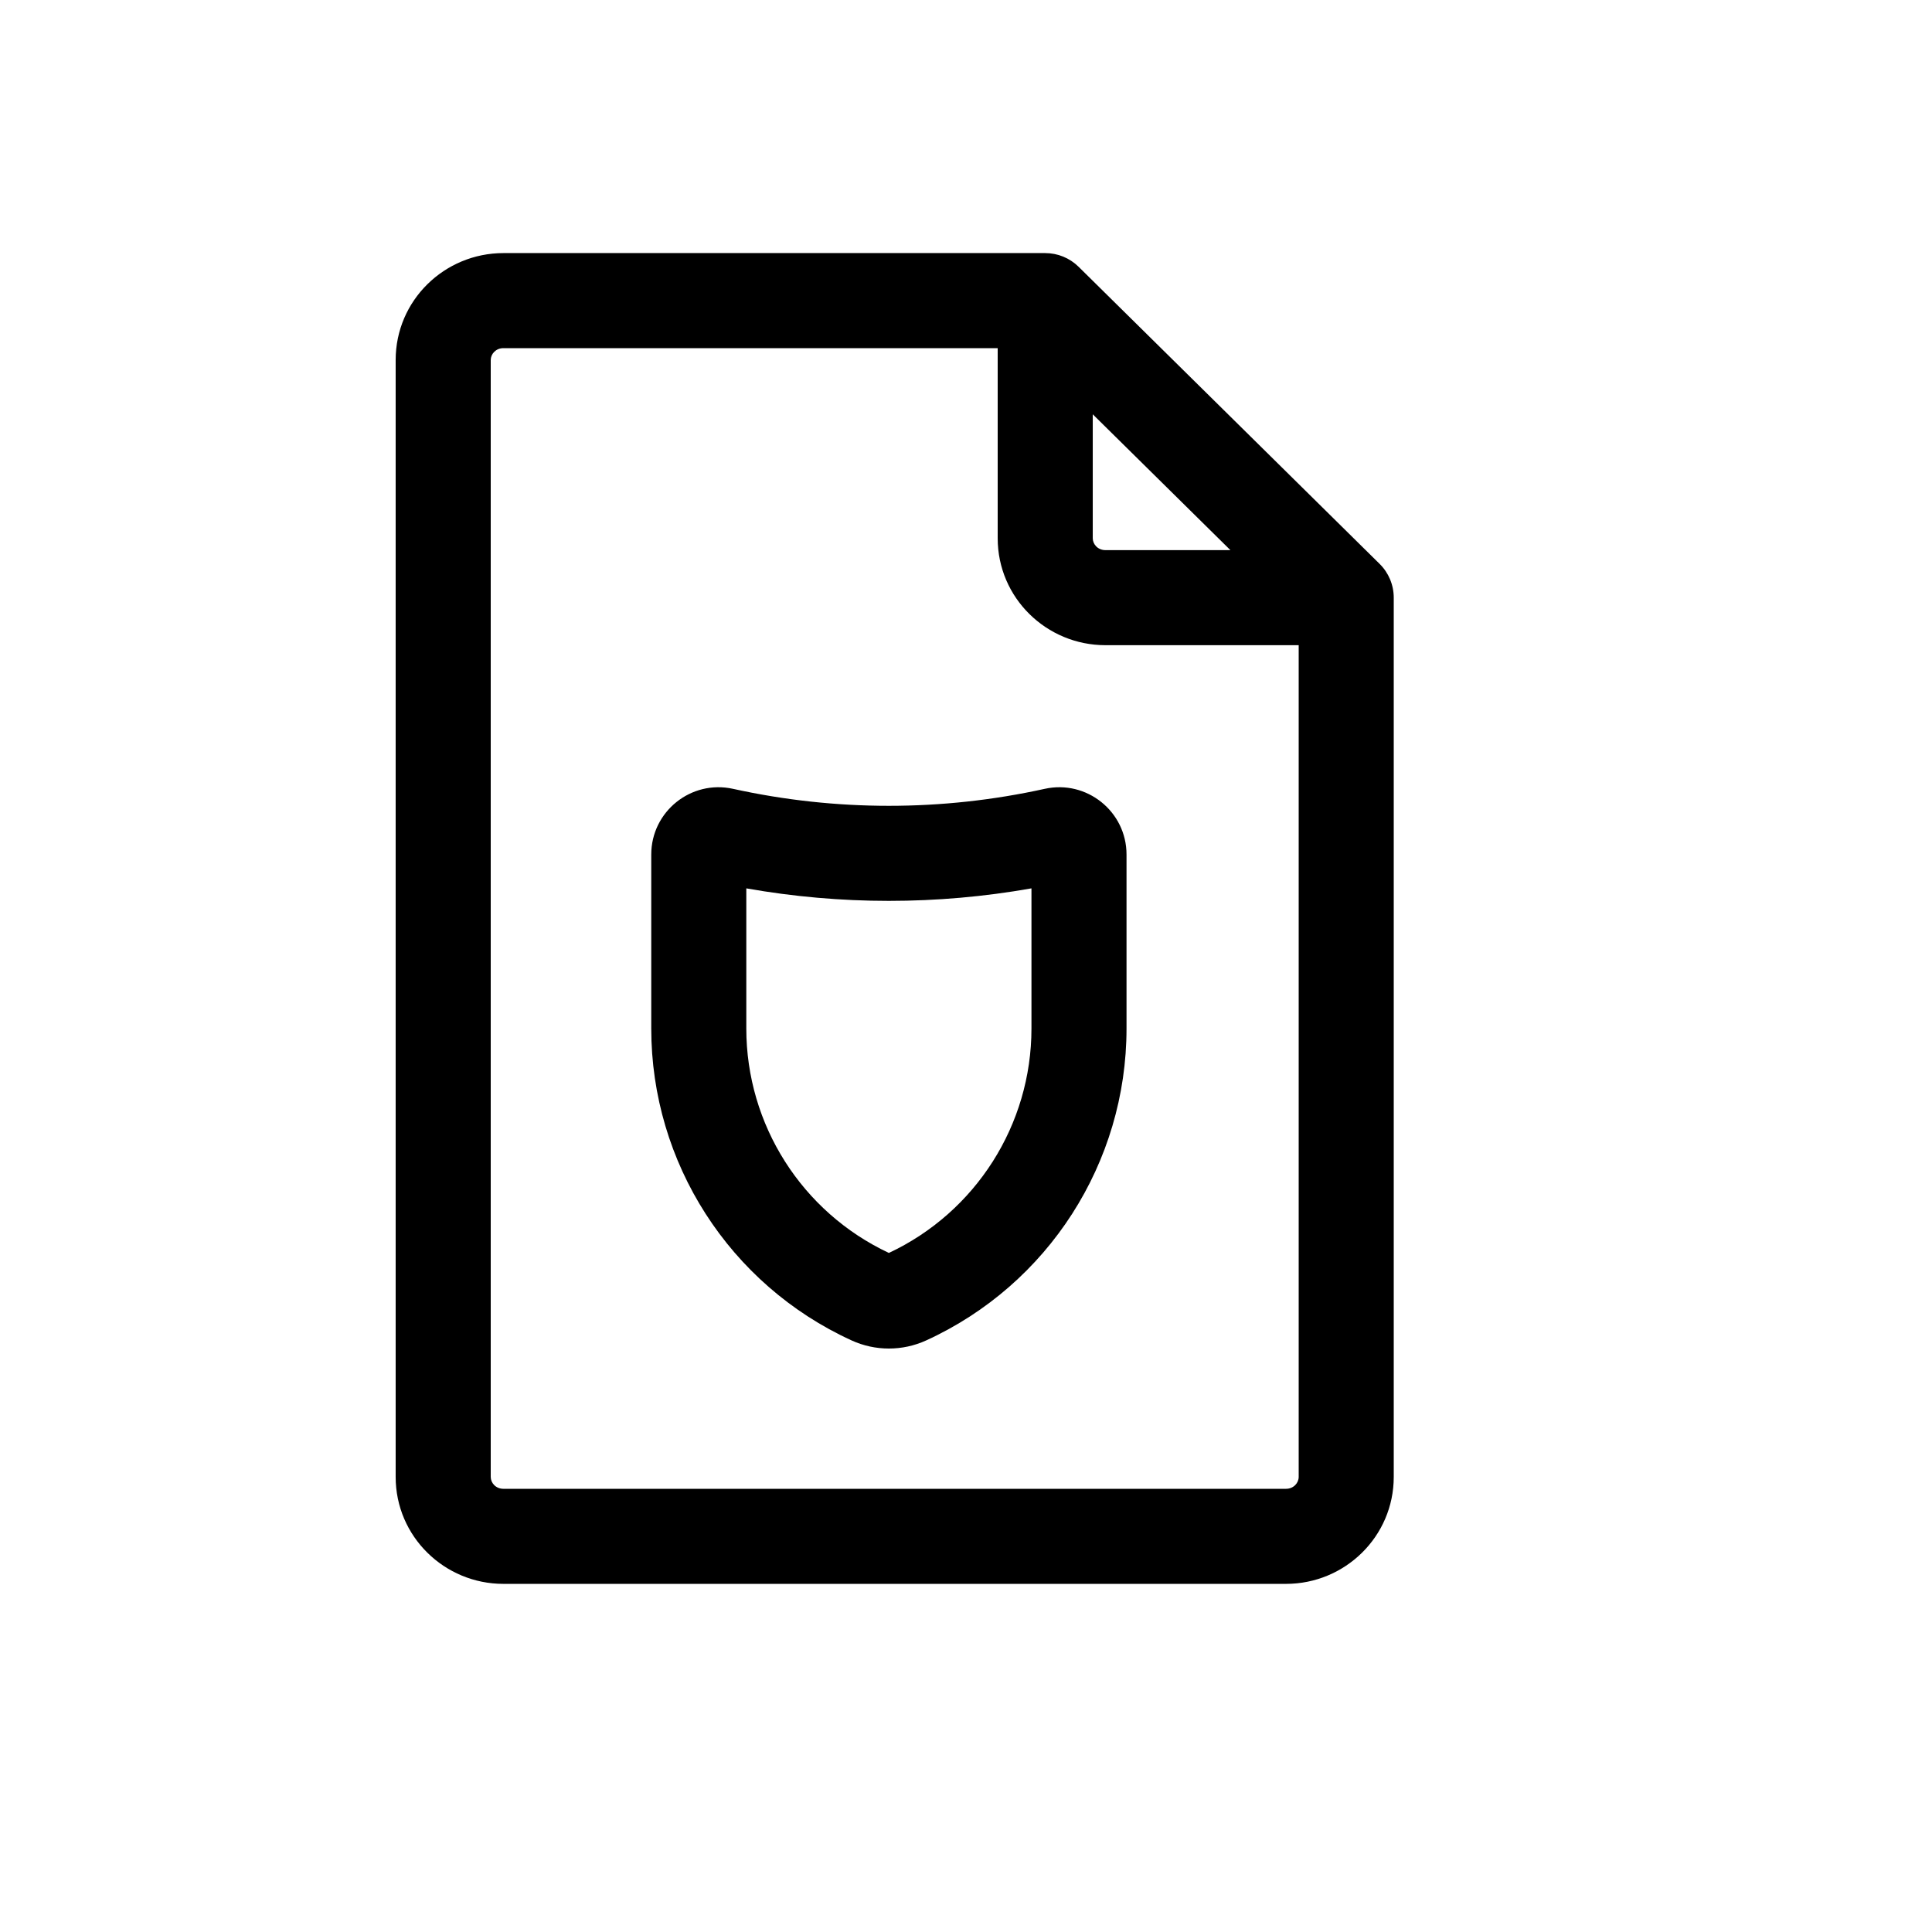
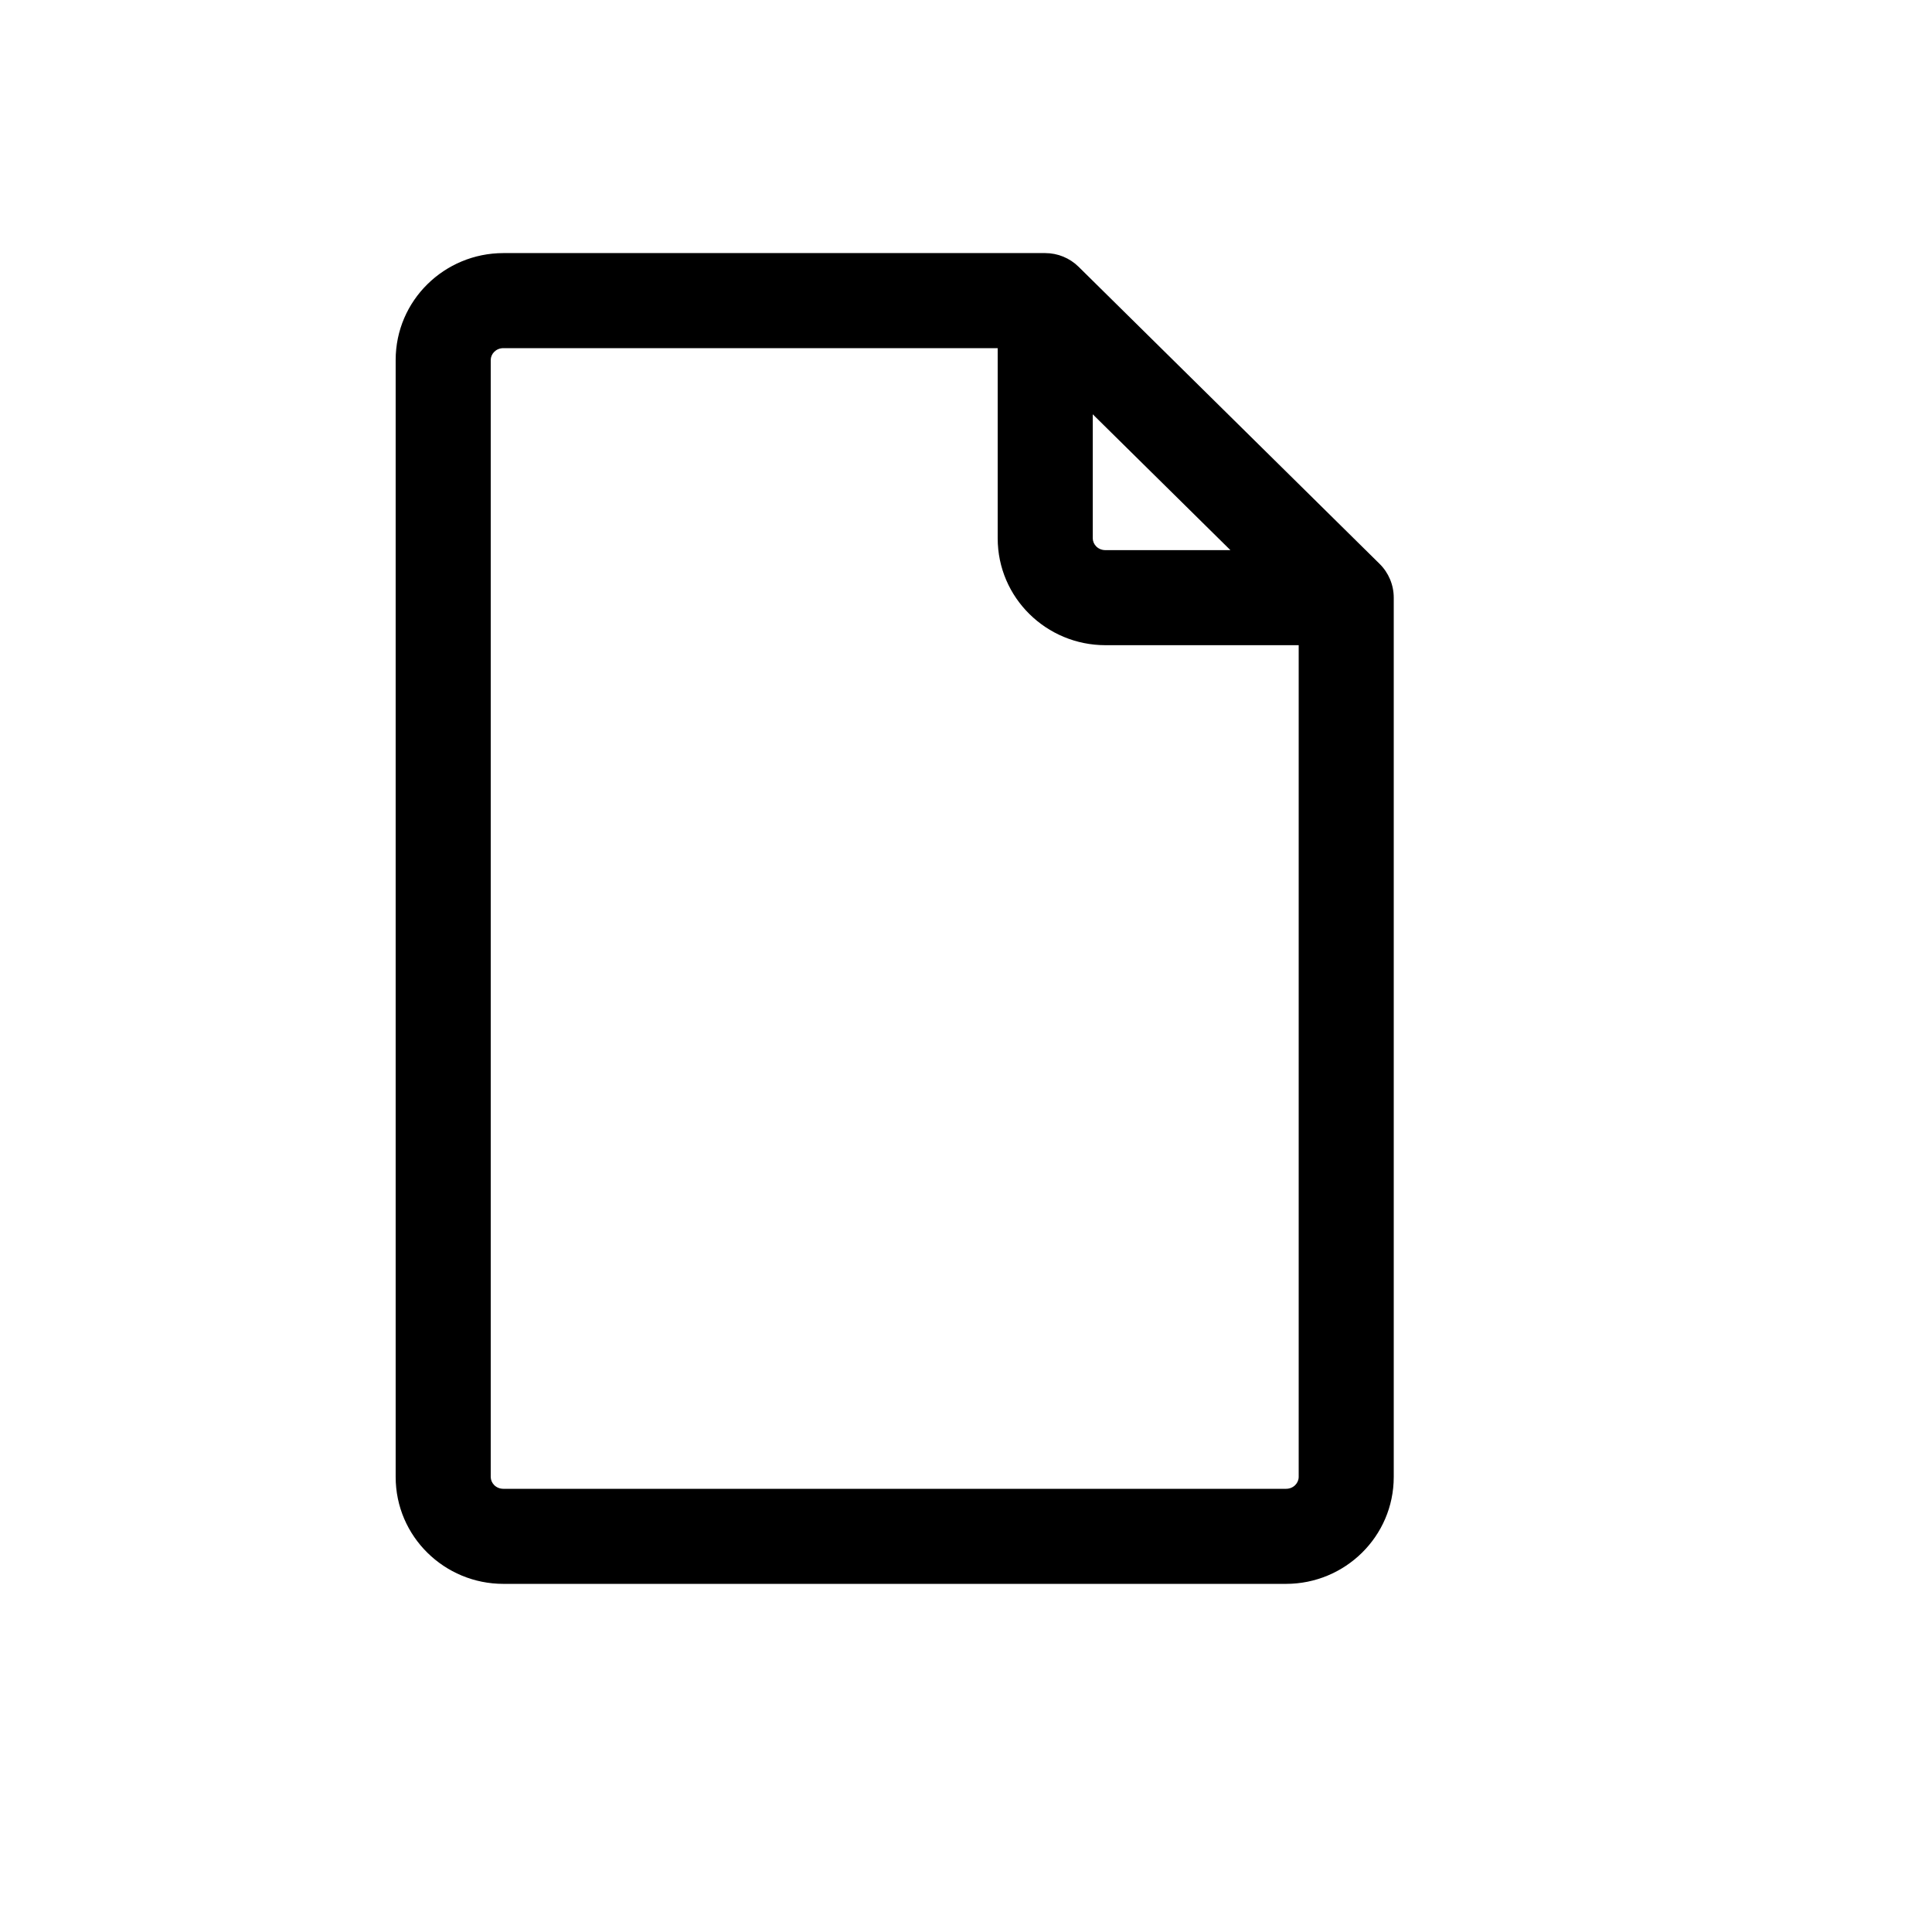
<svg xmlns="http://www.w3.org/2000/svg" fill="#000000" width="800px" height="800px" version="1.1" viewBox="144 144 512 512">
  <g fill-rule="evenodd">
    <path d="m429.84 214.7c-2.356-2.324-5.535-3.629-8.844-3.629h-143.59c-15.609 0-28.551 12.531-28.551 28.34v295.99c0 15.809 12.941 28.34 28.551 28.34h207.4c15.613 0 28.551-12.531 28.551-28.34v-233.01c0-3.371-1.352-6.602-3.75-8.965zm3.75 39.09v32.852c0 1.582 1.344 3.148 3.359 3.148h33.121zm54.578 61.191h-51.219c-15.609 0-28.551-12.531-28.551-28.34v-50.379h-130.99c-2.016 0-3.359 1.566-3.359 3.148v295.99c0 1.582 1.344 3.148 3.359 3.148h207.4c2.016 0 3.359-1.566 3.359-3.148z" />
-     <path d="m420.86 353.05c11.133-2.457 21.68 6.016 21.68 17.414v46.098c0 35.566-20.742 67.863-53.082 82.66-6.285 2.875-13.508 2.875-19.789 0-32.34-14.797-53.082-47.094-53.082-82.66v-46.098c0-11.398 10.547-19.871 21.676-17.414 27.207 6 55.395 6 82.598 0zm-3.512 26.375c-24.996 4.422-50.574 4.422-75.57 0v37.137c0 25.496 14.742 48.664 37.785 59.48 23.043-10.816 37.785-33.984 37.785-59.48z" />
  </g>
</svg>